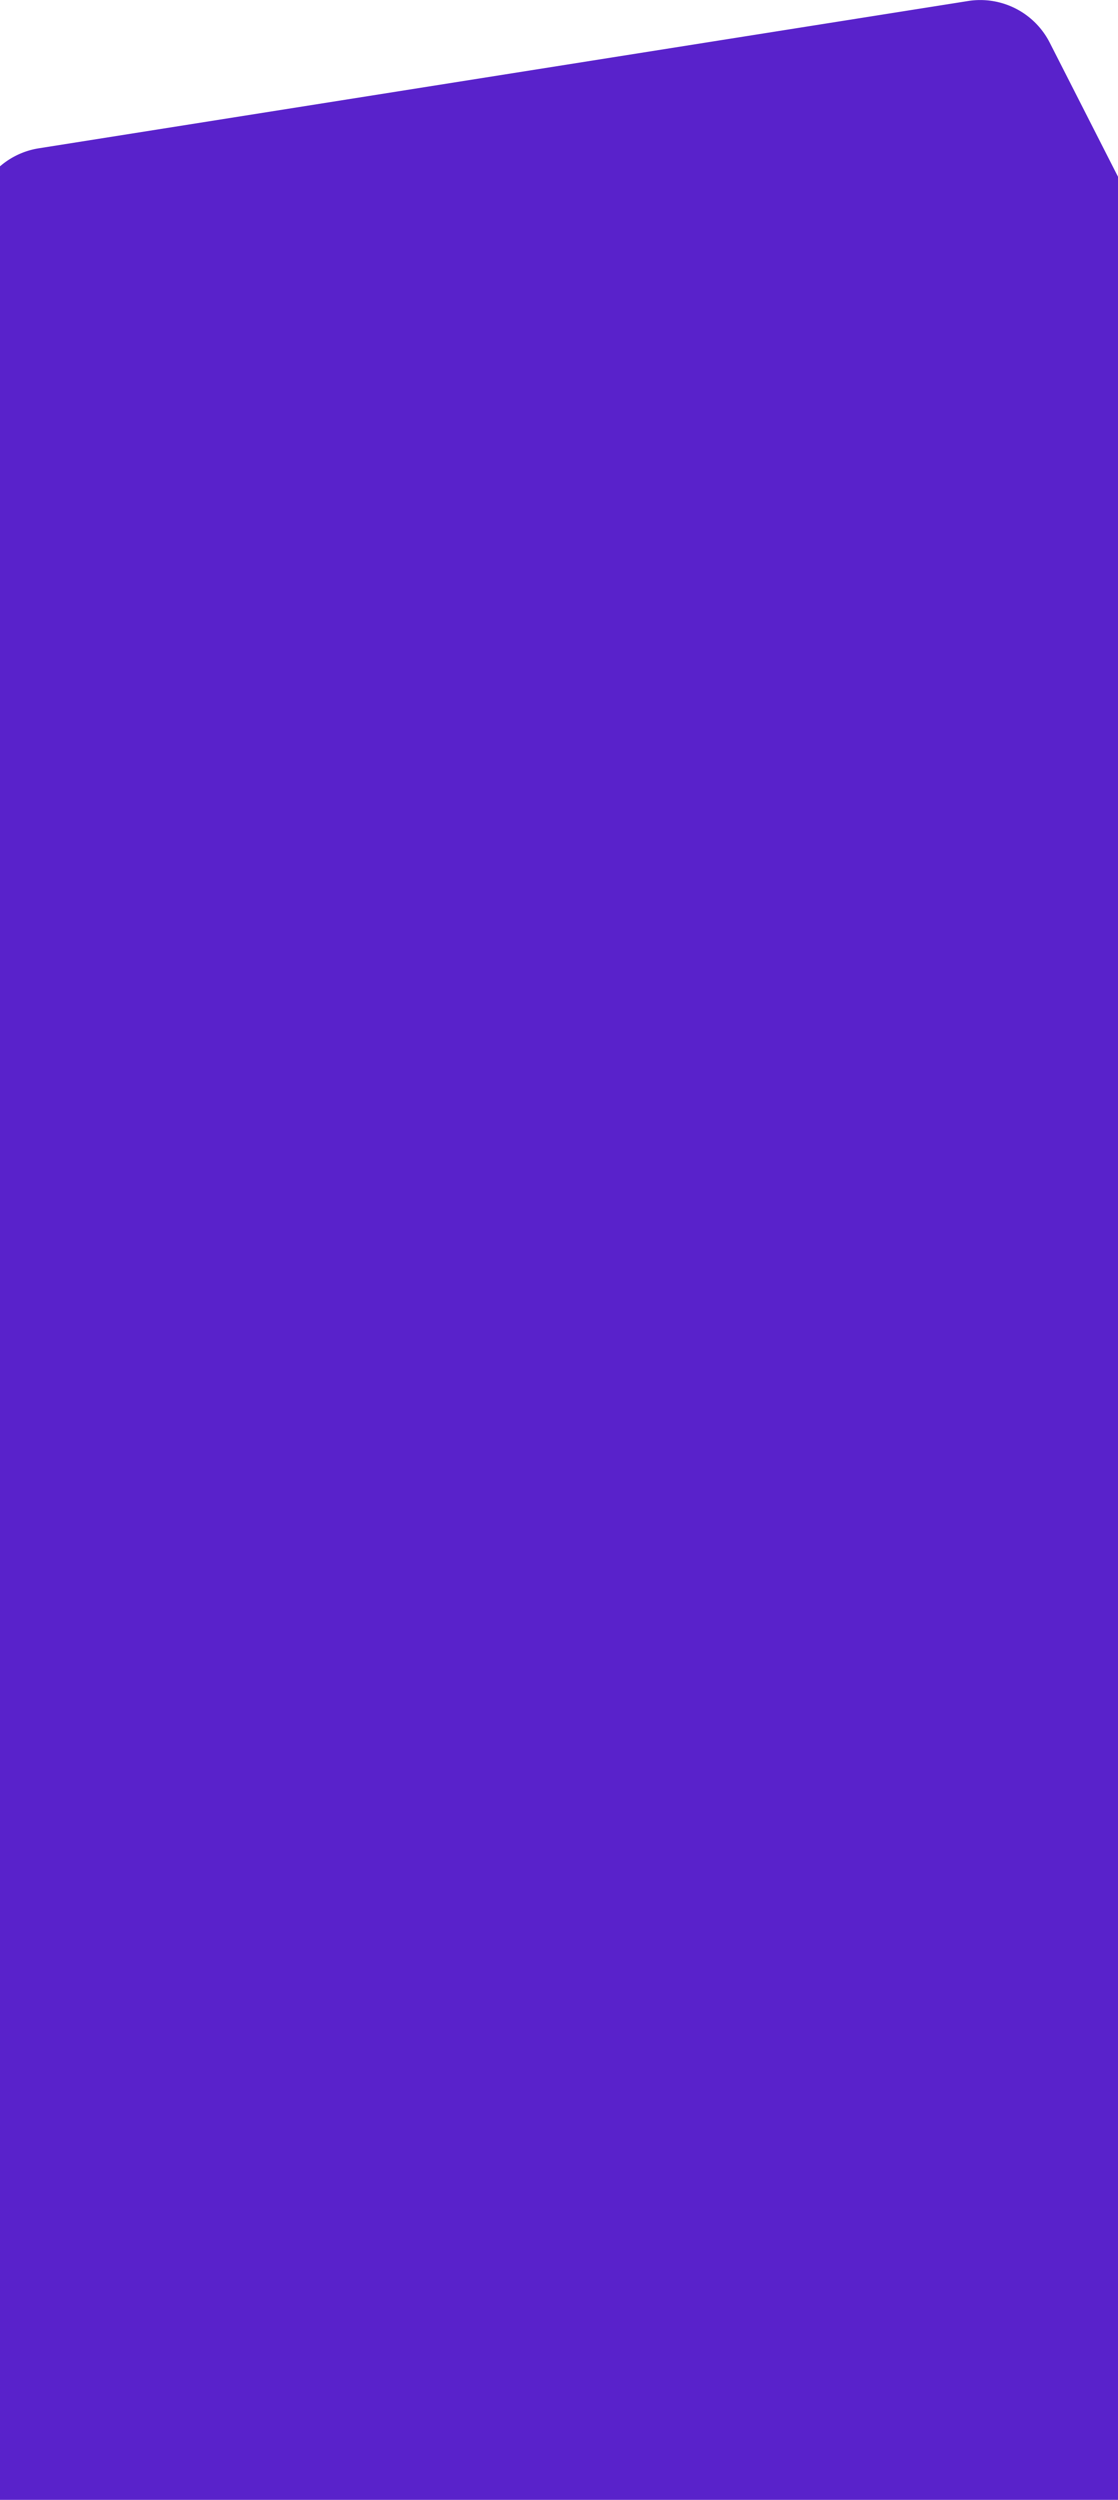
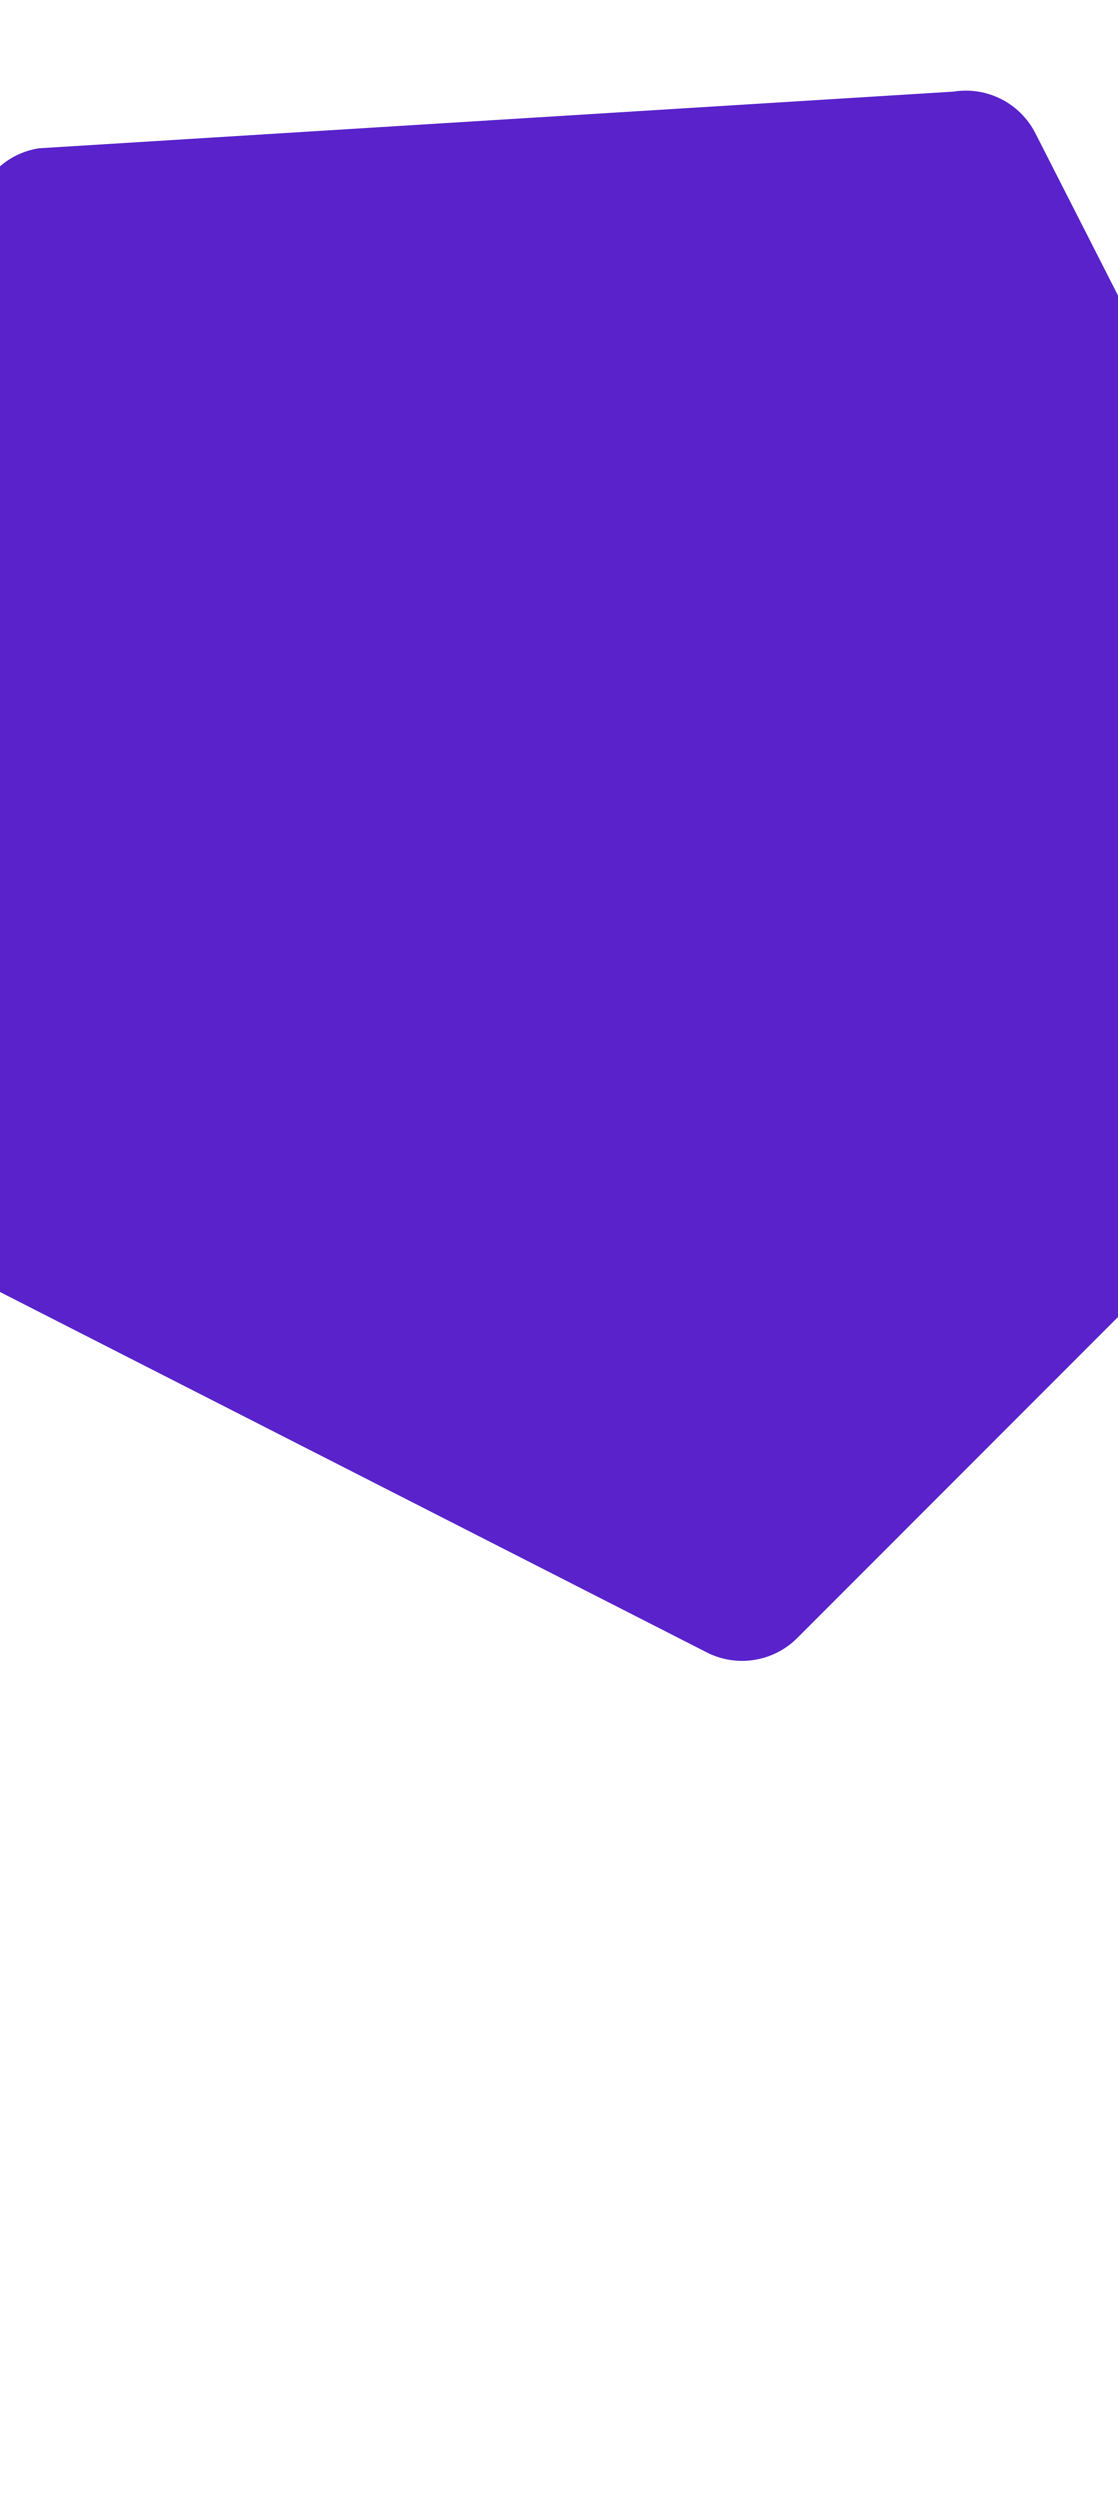
<svg xmlns="http://www.w3.org/2000/svg" width="1366" height="3052" viewBox="0 0 1366 3052">
  <g fill="#5922cb">
-     <path d="m-31.792 260.239-179.829 1135.422a95.264 95.264 0 0 0 50.835 99.778l1024.283 521.9a95.258 95.258 0 0 0 110.6-17.52l812.87-812.87a95.265 95.265 0 0 0 17.52-110.6l-521.9-1024.274a95.249 95.249 0 0 0-99.772-50.842L47.397 181.053a95.266 95.266 0 0 0-79.189 79.186" />
+     <path d="m-31.792 260.239-179.829 1135.422a95.264 95.264 0 0 0 50.835 99.778l1024.283 521.9a95.258 95.258 0 0 0 110.6-17.52l812.87-812.87l-521.9-1024.274a95.249 95.249 0 0 0-99.772-50.842L47.397 181.053a95.266 95.266 0 0 0-79.189 79.186" />
    <g>
-       <path stroke="none" d="M-16 1014h1382v2692H-16z" />
      <path fill="none" d="M-15.5 1014.5h1381v2691h-1381z" />
    </g>
  </g>
</svg>